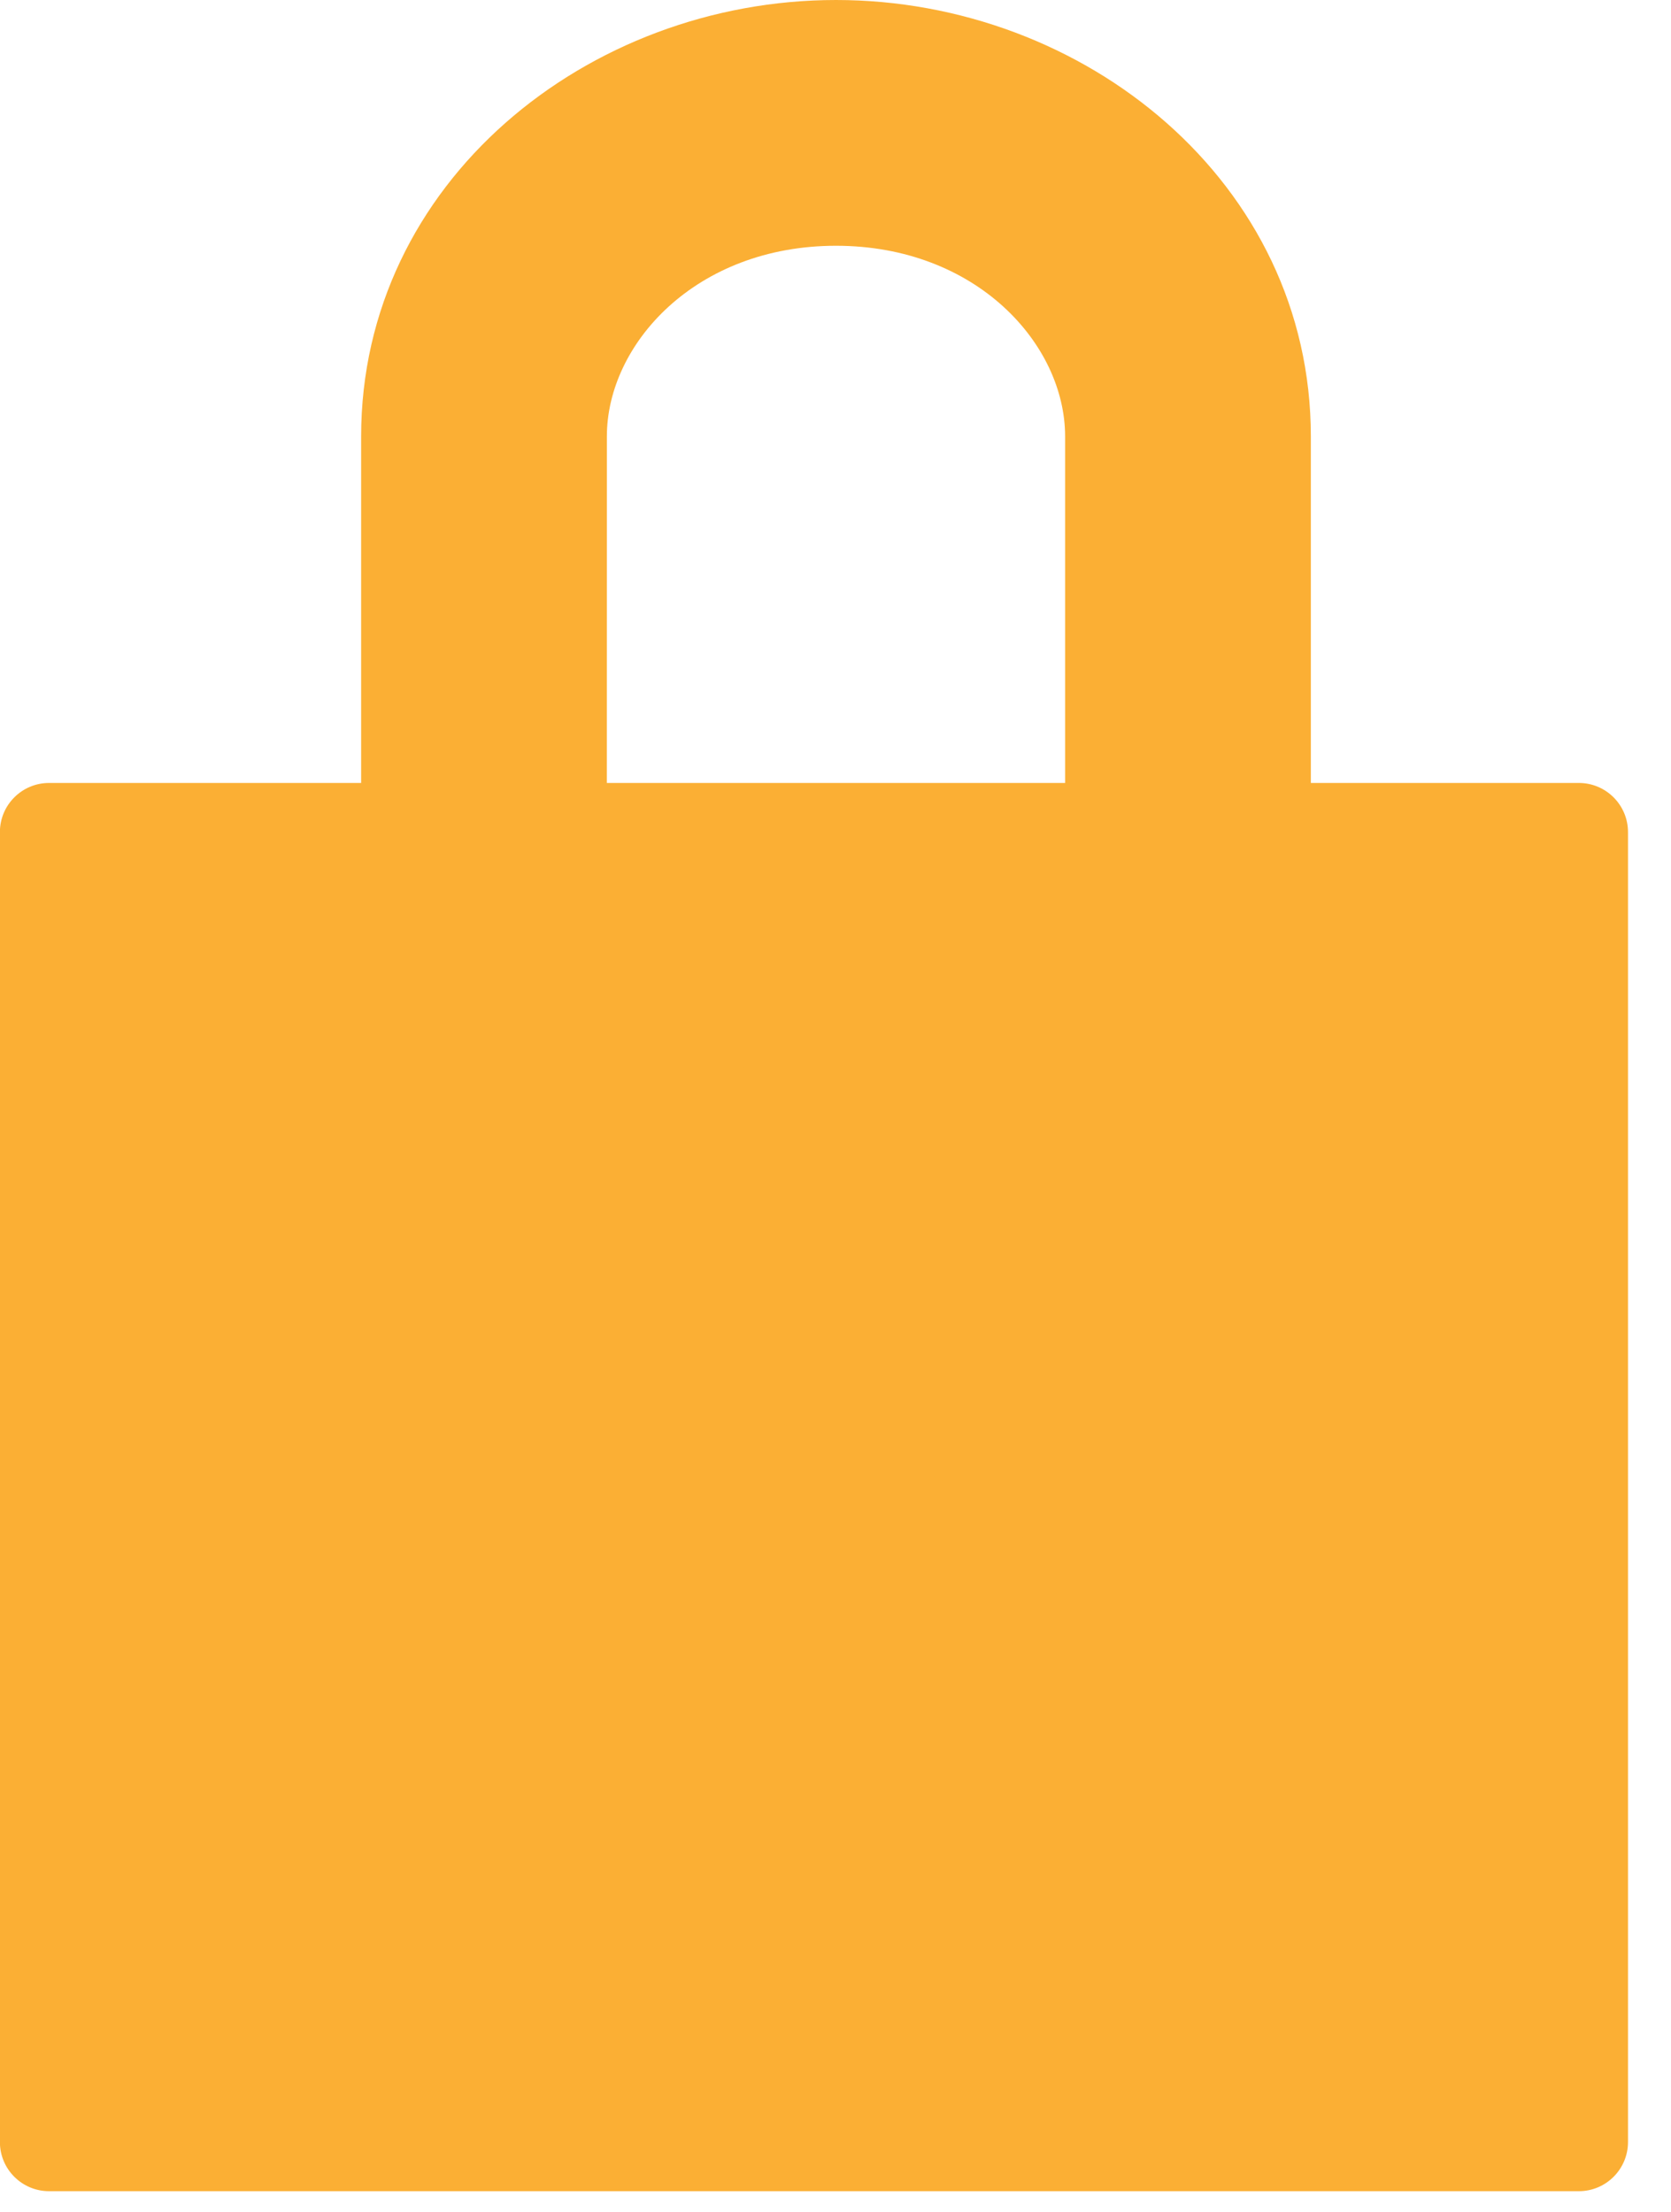
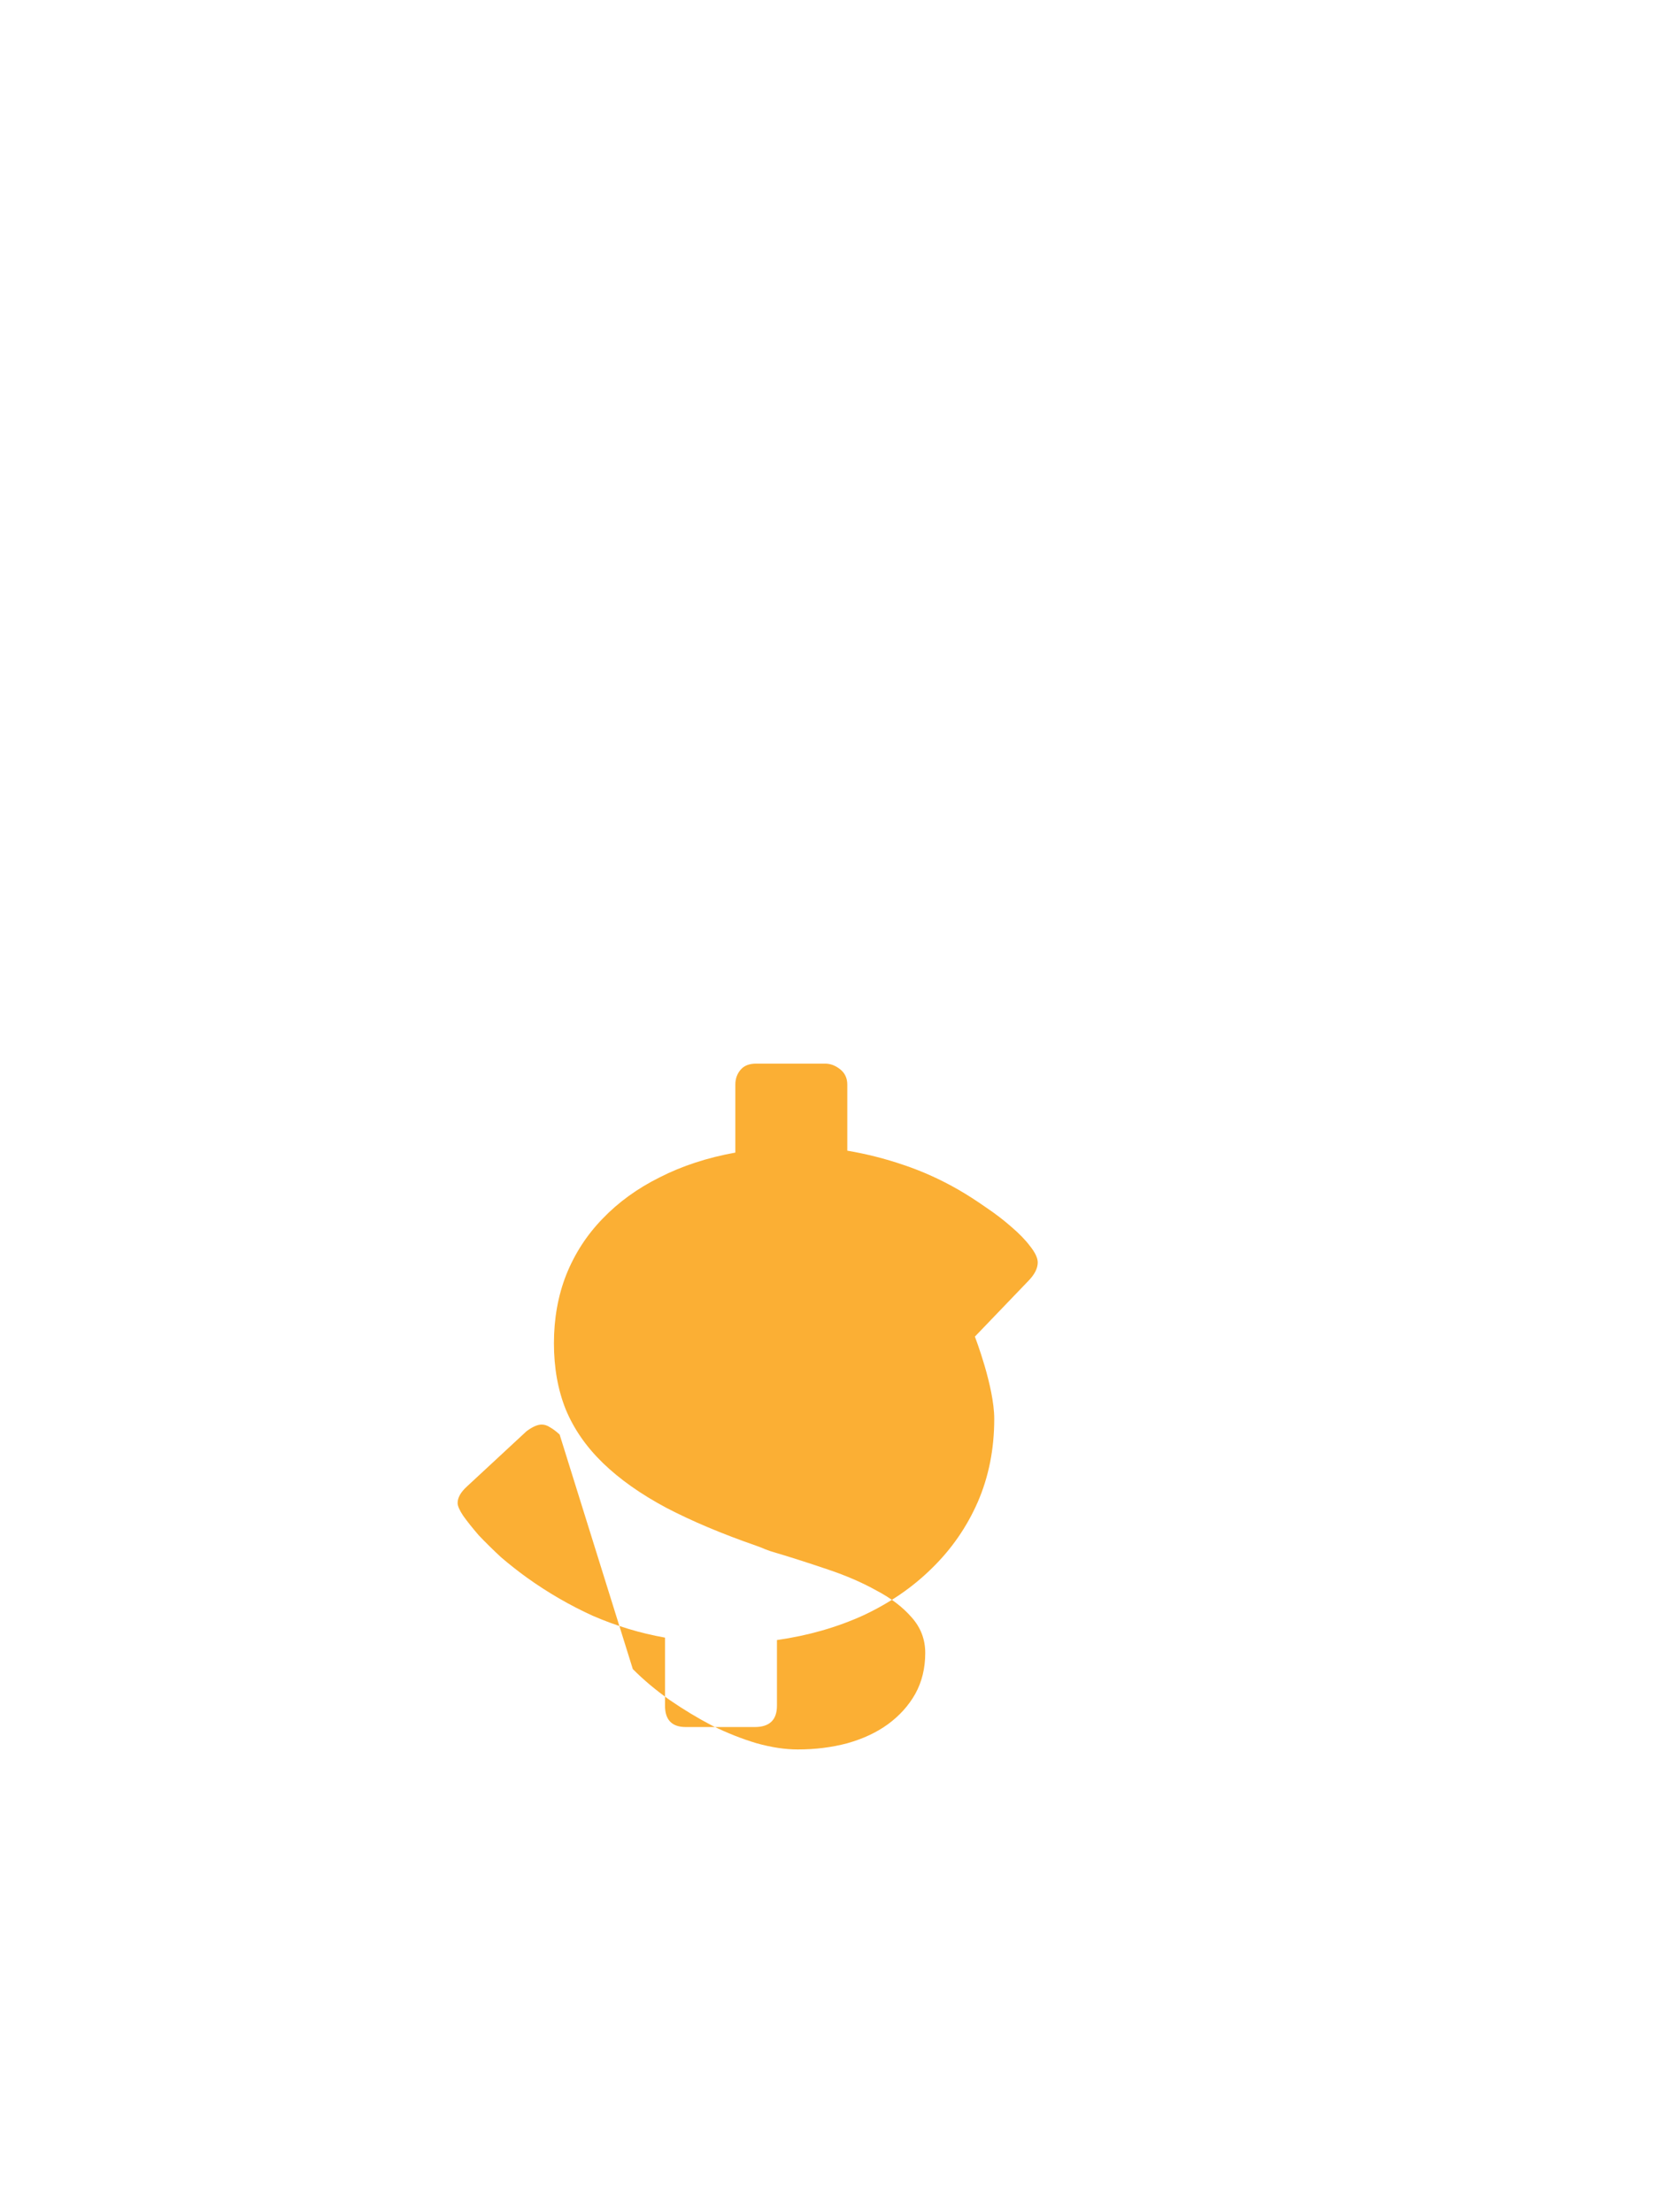
<svg xmlns="http://www.w3.org/2000/svg" width="34" viewBox="0 0 34 45" height="45" fill="none">
  <g fill="#fbaf34">
-     <path fill-rule="evenodd" d="m12.348 8.879c0-1.878 1.807-3.879 4.662-3.879 2.855 0 4.662 2.001 4.662 3.879v7.05h-9.325zm-5 7.05v-7.05c0-5.168 4.606-8.879 9.662-8.879s9.662 3.711 9.662 8.879v7.05h5.453c.552 0 1 .448 1 1v26.65c0 .552-.448 1-1 1h-31.127c-.552 0-1-.448-1-1v-26.65c0-.552.448-1 1-1z" clip-rule="evenodd" />
-     <path d="m12.876 33.957c.218.219.468.429.75.629.282.194.57.368.865.522.301.148.602.268.904.358.301.084.58.126.836.126.359 0 .695-.042 1.009-.126.32-.09.596-.219.827-.387.237-.174.423-.381.557-.619.135-.245.202-.522.202-.832 0-.277-.093-.519-.279-.726-.179-.206-.416-.387-.711-.542-.288-.161-.615-.303-.981-.426-.359-.122-.721-.239-1.086-.348-.07-.019-.138-.042-.202-.068-.058-.026-.115-.048-.173-.068-.705-.245-1.317-.503-1.836-.774-.519-.277-.949-.581-1.288-.909-.34-.329-.593-.693-.759-1.093-.16-.4-.24-.848-.24-1.345 0-.503.083-.968.25-1.393.173-.432.42-.813.74-1.142.321-.335.708-.616 1.163-.842.455-.232.968-.4 1.538-.503v-1.384c0-.116.035-.216.106-.3.07-.084.176-.126.317-.126h1.403c.109 0 .211.039.308.116.096.077.144.181.144.31v1.345c.385.065.766.161 1.144.29.385.129.756.297 1.115.503.179.103.365.223.558.358.192.129.365.261.519.397.16.136.288.268.385.397.102.129.154.239.154.329 0 .123-.067.252-.202.387l-1.077 1.122c-.096.097-.199.145-.308.145-.103 0-.25-.077-.442-.232-.192-.155-.423-.326-.692-.513-.269-.194-.577-.368-.923-.522-.346-.155-.727-.232-1.144-.232-.359 0-.676.042-.952.126-.276.077-.509.187-.702.329-.186.136-.327.3-.423.493-.096.187-.144.39-.144.61 0 .252.07.468.211.648.141.181.333.342.577.484.25.142.545.274.884.397.346.116.721.235 1.125.358.622.194 1.221.403 1.798.629.577.226 1.083.5 1.519.823.436.316.785.703 1.048 1.161s.394 1.016.394 1.674c0 .613-.112 1.177-.336 1.693-.224.51-.535.958-.932 1.345-.391.387-.856.706-1.394.958-.538.245-1.125.413-1.759.503v1.335c0 .29-.151.435-.452.435h-1.403c-.282 0-.423-.145-.423-.435v-1.384c-.506-.09-.997-.239-1.471-.445-.468-.213-.913-.471-1.336-.774-.179-.129-.356-.268-.529-.416-.167-.155-.317-.303-.452-.445-.128-.148-.234-.281-.317-.397-.077-.116-.115-.203-.115-.261 0-.11.064-.223.192-.339l1.211-1.123c.122-.09.224-.135.308-.135.058 0 .115.019.173.058.058.032.122.081.192.145z" />
+     <path d="m12.876 33.957c.218.219.468.429.75.629.282.194.57.368.865.522.301.148.602.268.904.358.301.084.58.126.836.126.359 0 .695-.042 1.009-.126.32-.09.596-.219.827-.387.237-.174.423-.381.557-.619.135-.245.202-.522.202-.832 0-.277-.093-.519-.279-.726-.179-.206-.416-.387-.711-.542-.288-.161-.615-.303-.981-.426-.359-.122-.721-.239-1.086-.348-.07-.019-.138-.042-.202-.068-.058-.026-.115-.048-.173-.068-.705-.245-1.317-.503-1.836-.774-.519-.277-.949-.581-1.288-.909-.34-.329-.593-.693-.759-1.093-.16-.4-.24-.848-.24-1.345 0-.503.083-.968.25-1.393.173-.432.42-.813.74-1.142.321-.335.708-.616 1.163-.842.455-.232.968-.4 1.538-.503v-1.384c0-.116.035-.216.106-.3.07-.084.176-.126.317-.126h1.403c.109 0 .211.039.308.116.096.077.144.181.144.31v1.345c.385.065.766.161 1.144.29.385.129.756.297 1.115.503.179.103.365.223.558.358.192.129.365.261.519.397.16.136.288.268.385.397.102.129.154.239.154.329 0 .123-.067.252-.202.387l-1.077 1.122s.394 1.016.394 1.674c0 .613-.112 1.177-.336 1.693-.224.51-.535.958-.932 1.345-.391.387-.856.706-1.394.958-.538.245-1.125.413-1.759.503v1.335c0 .29-.151.435-.452.435h-1.403c-.282 0-.423-.145-.423-.435v-1.384c-.506-.09-.997-.239-1.471-.445-.468-.213-.913-.471-1.336-.774-.179-.129-.356-.268-.529-.416-.167-.155-.317-.303-.452-.445-.128-.148-.234-.281-.317-.397-.077-.116-.115-.203-.115-.261 0-.11.064-.223.192-.339l1.211-1.123c.122-.09.224-.135.308-.135.058 0 .115.019.173.058.058.032.122.081.192.145z" />
  </g>
</svg>